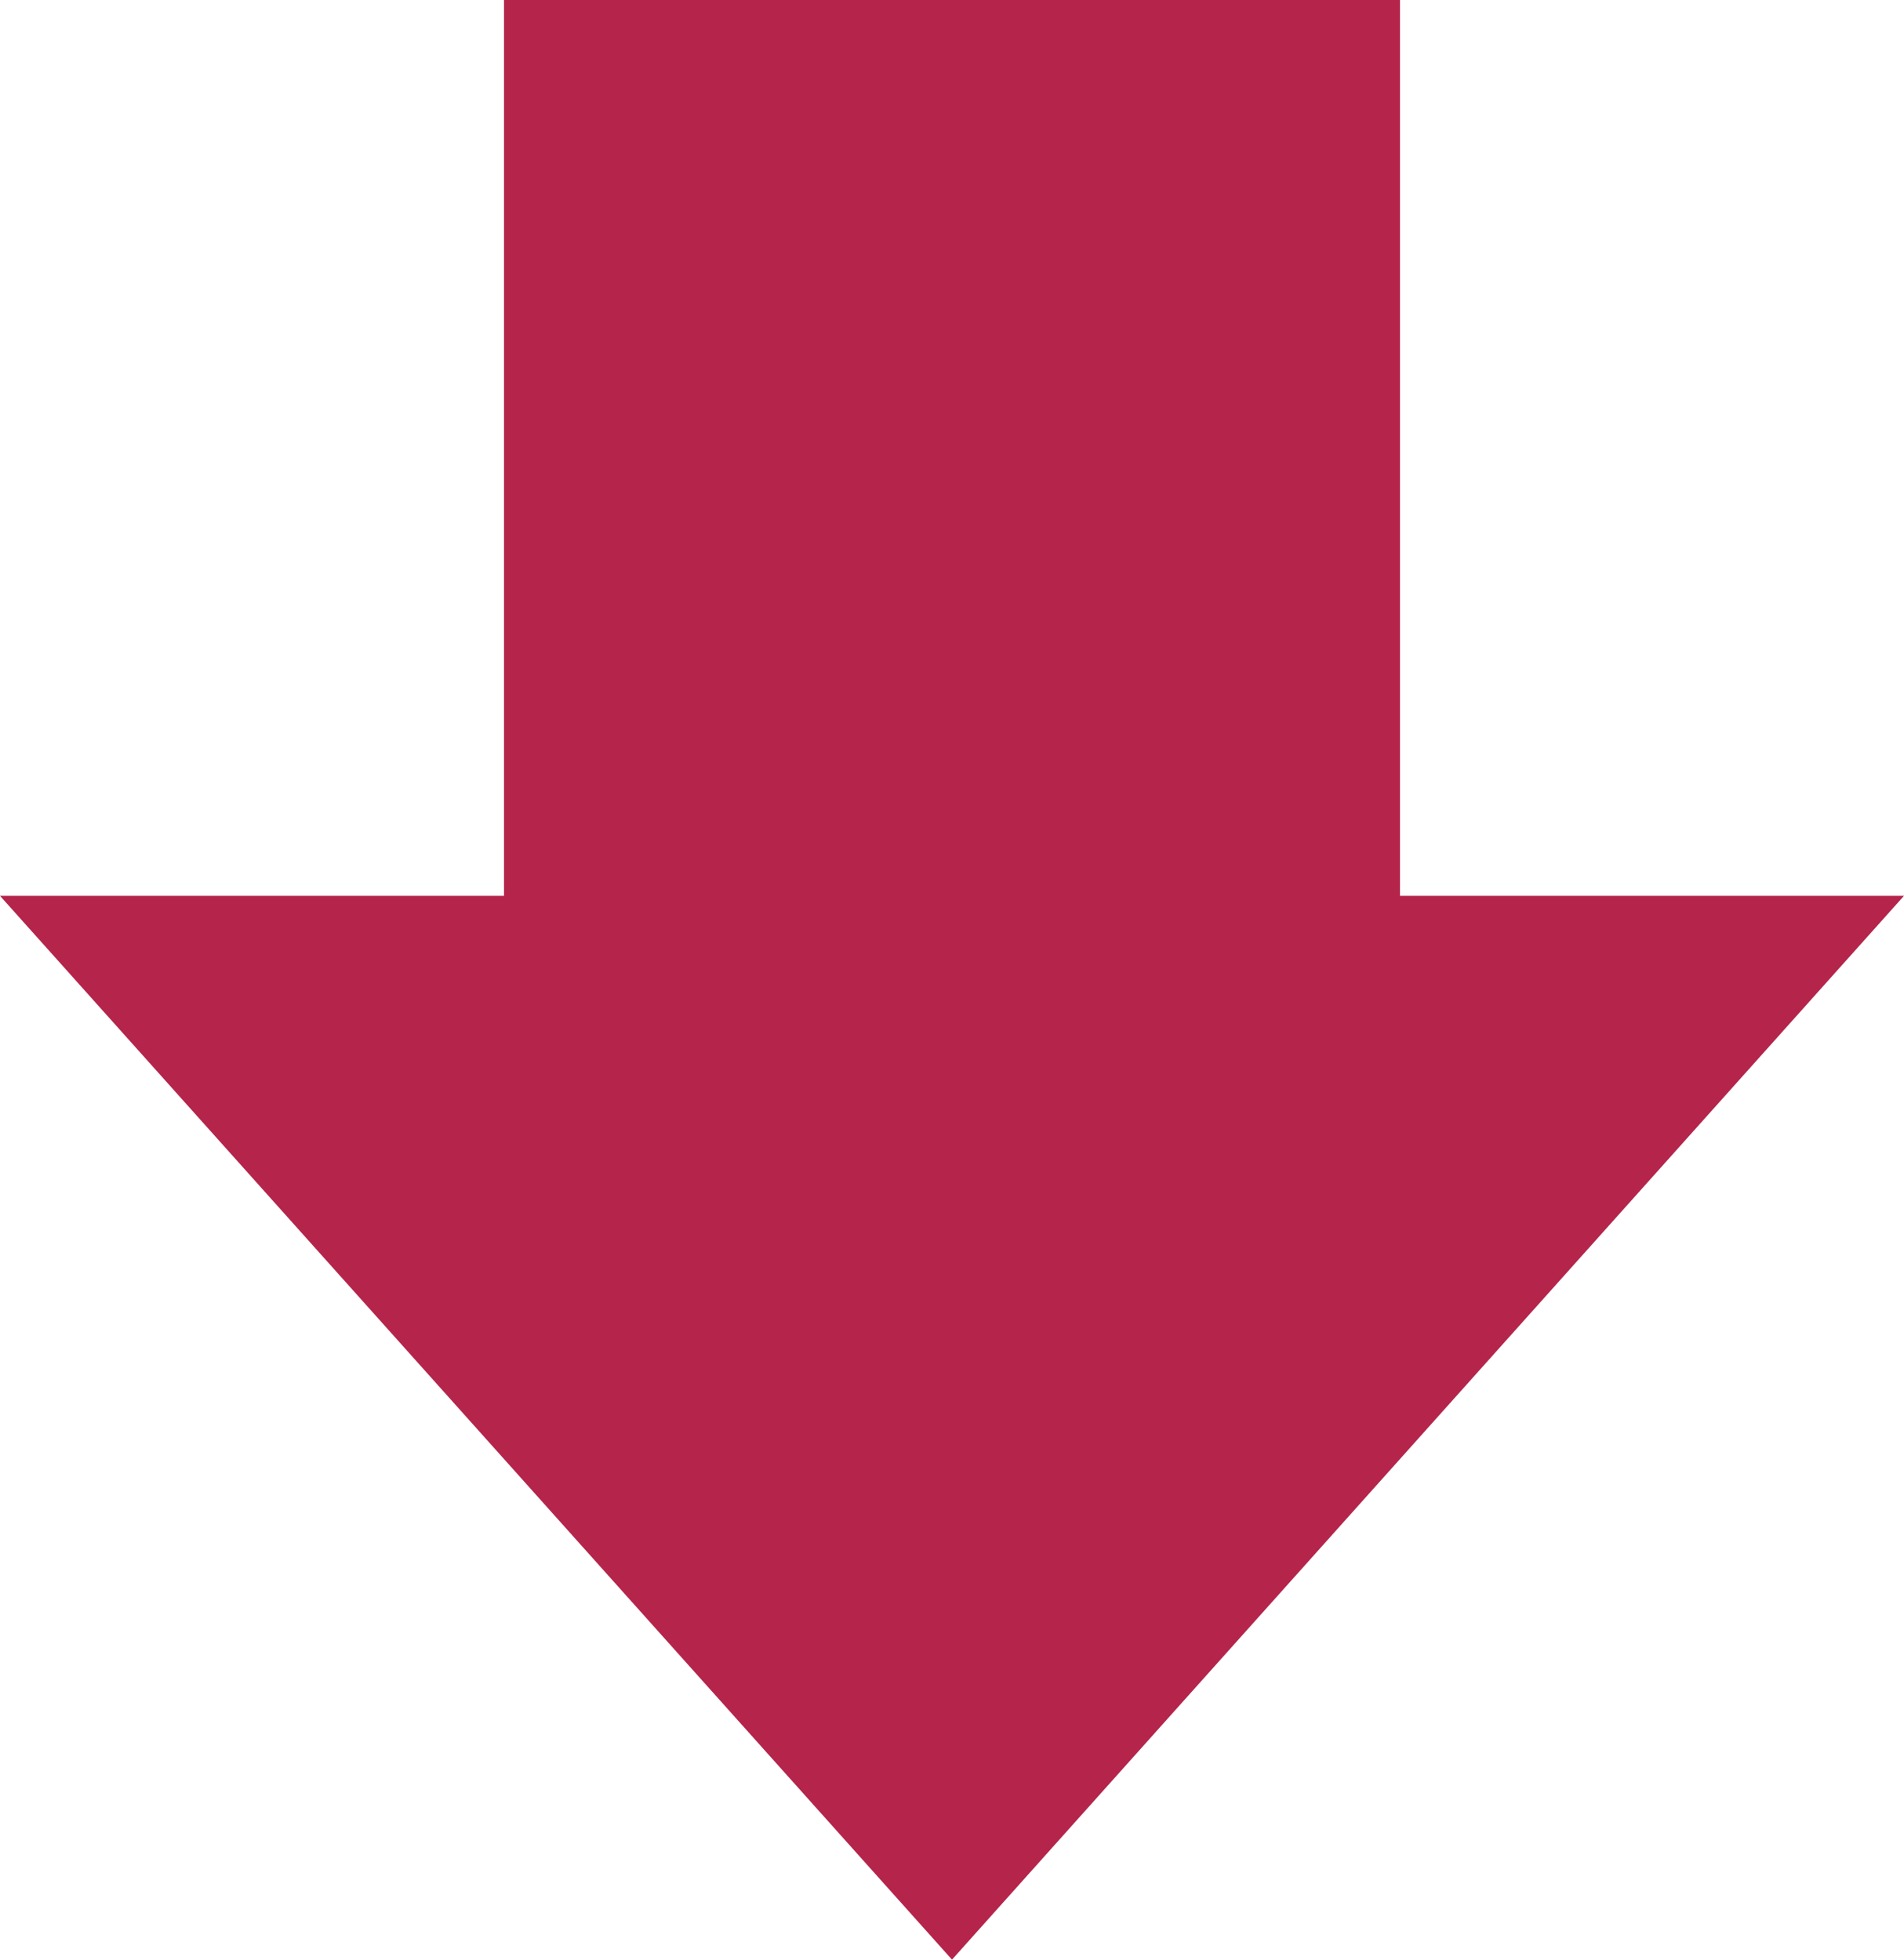
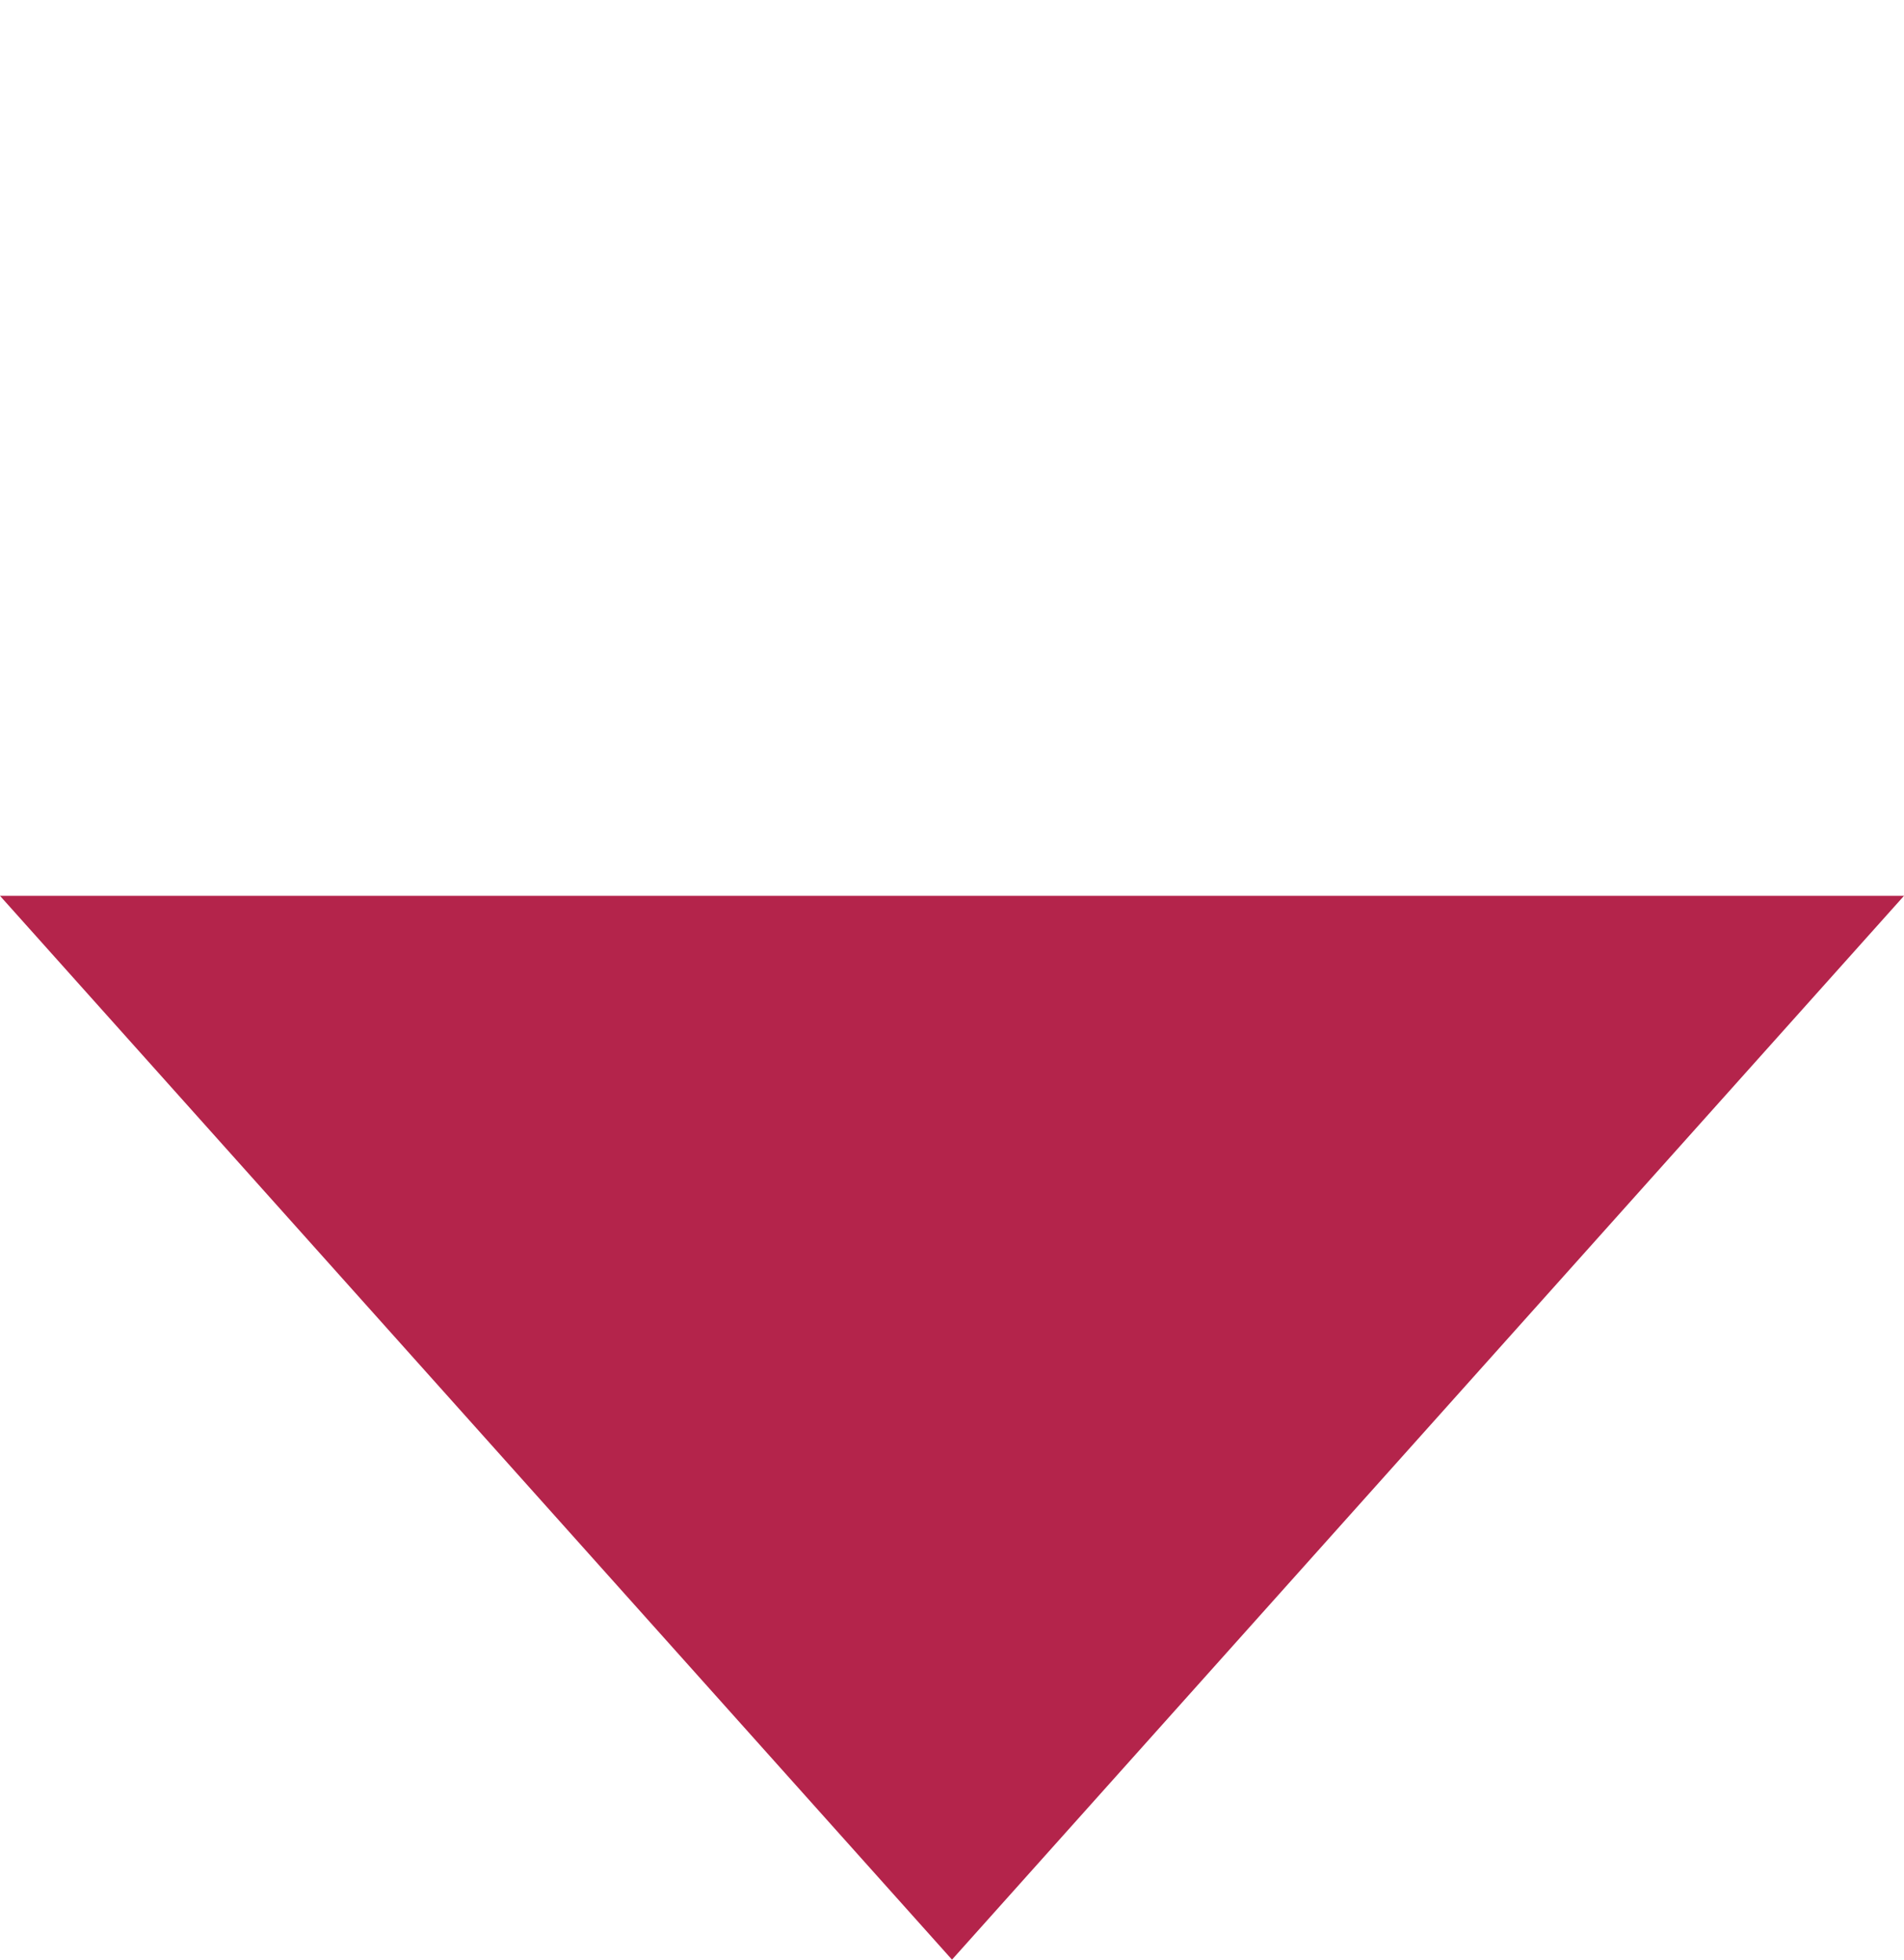
<svg xmlns="http://www.w3.org/2000/svg" width="34" height="35">
  <g data-name="Group 4647" fill="#b4244b">
    <path data-name="Polygon 1" d="M17 35 0 16h34Z" />
-     <path data-name="Rectangle 3686" d="M9 0h16v21H9z" />
  </g>
</svg>